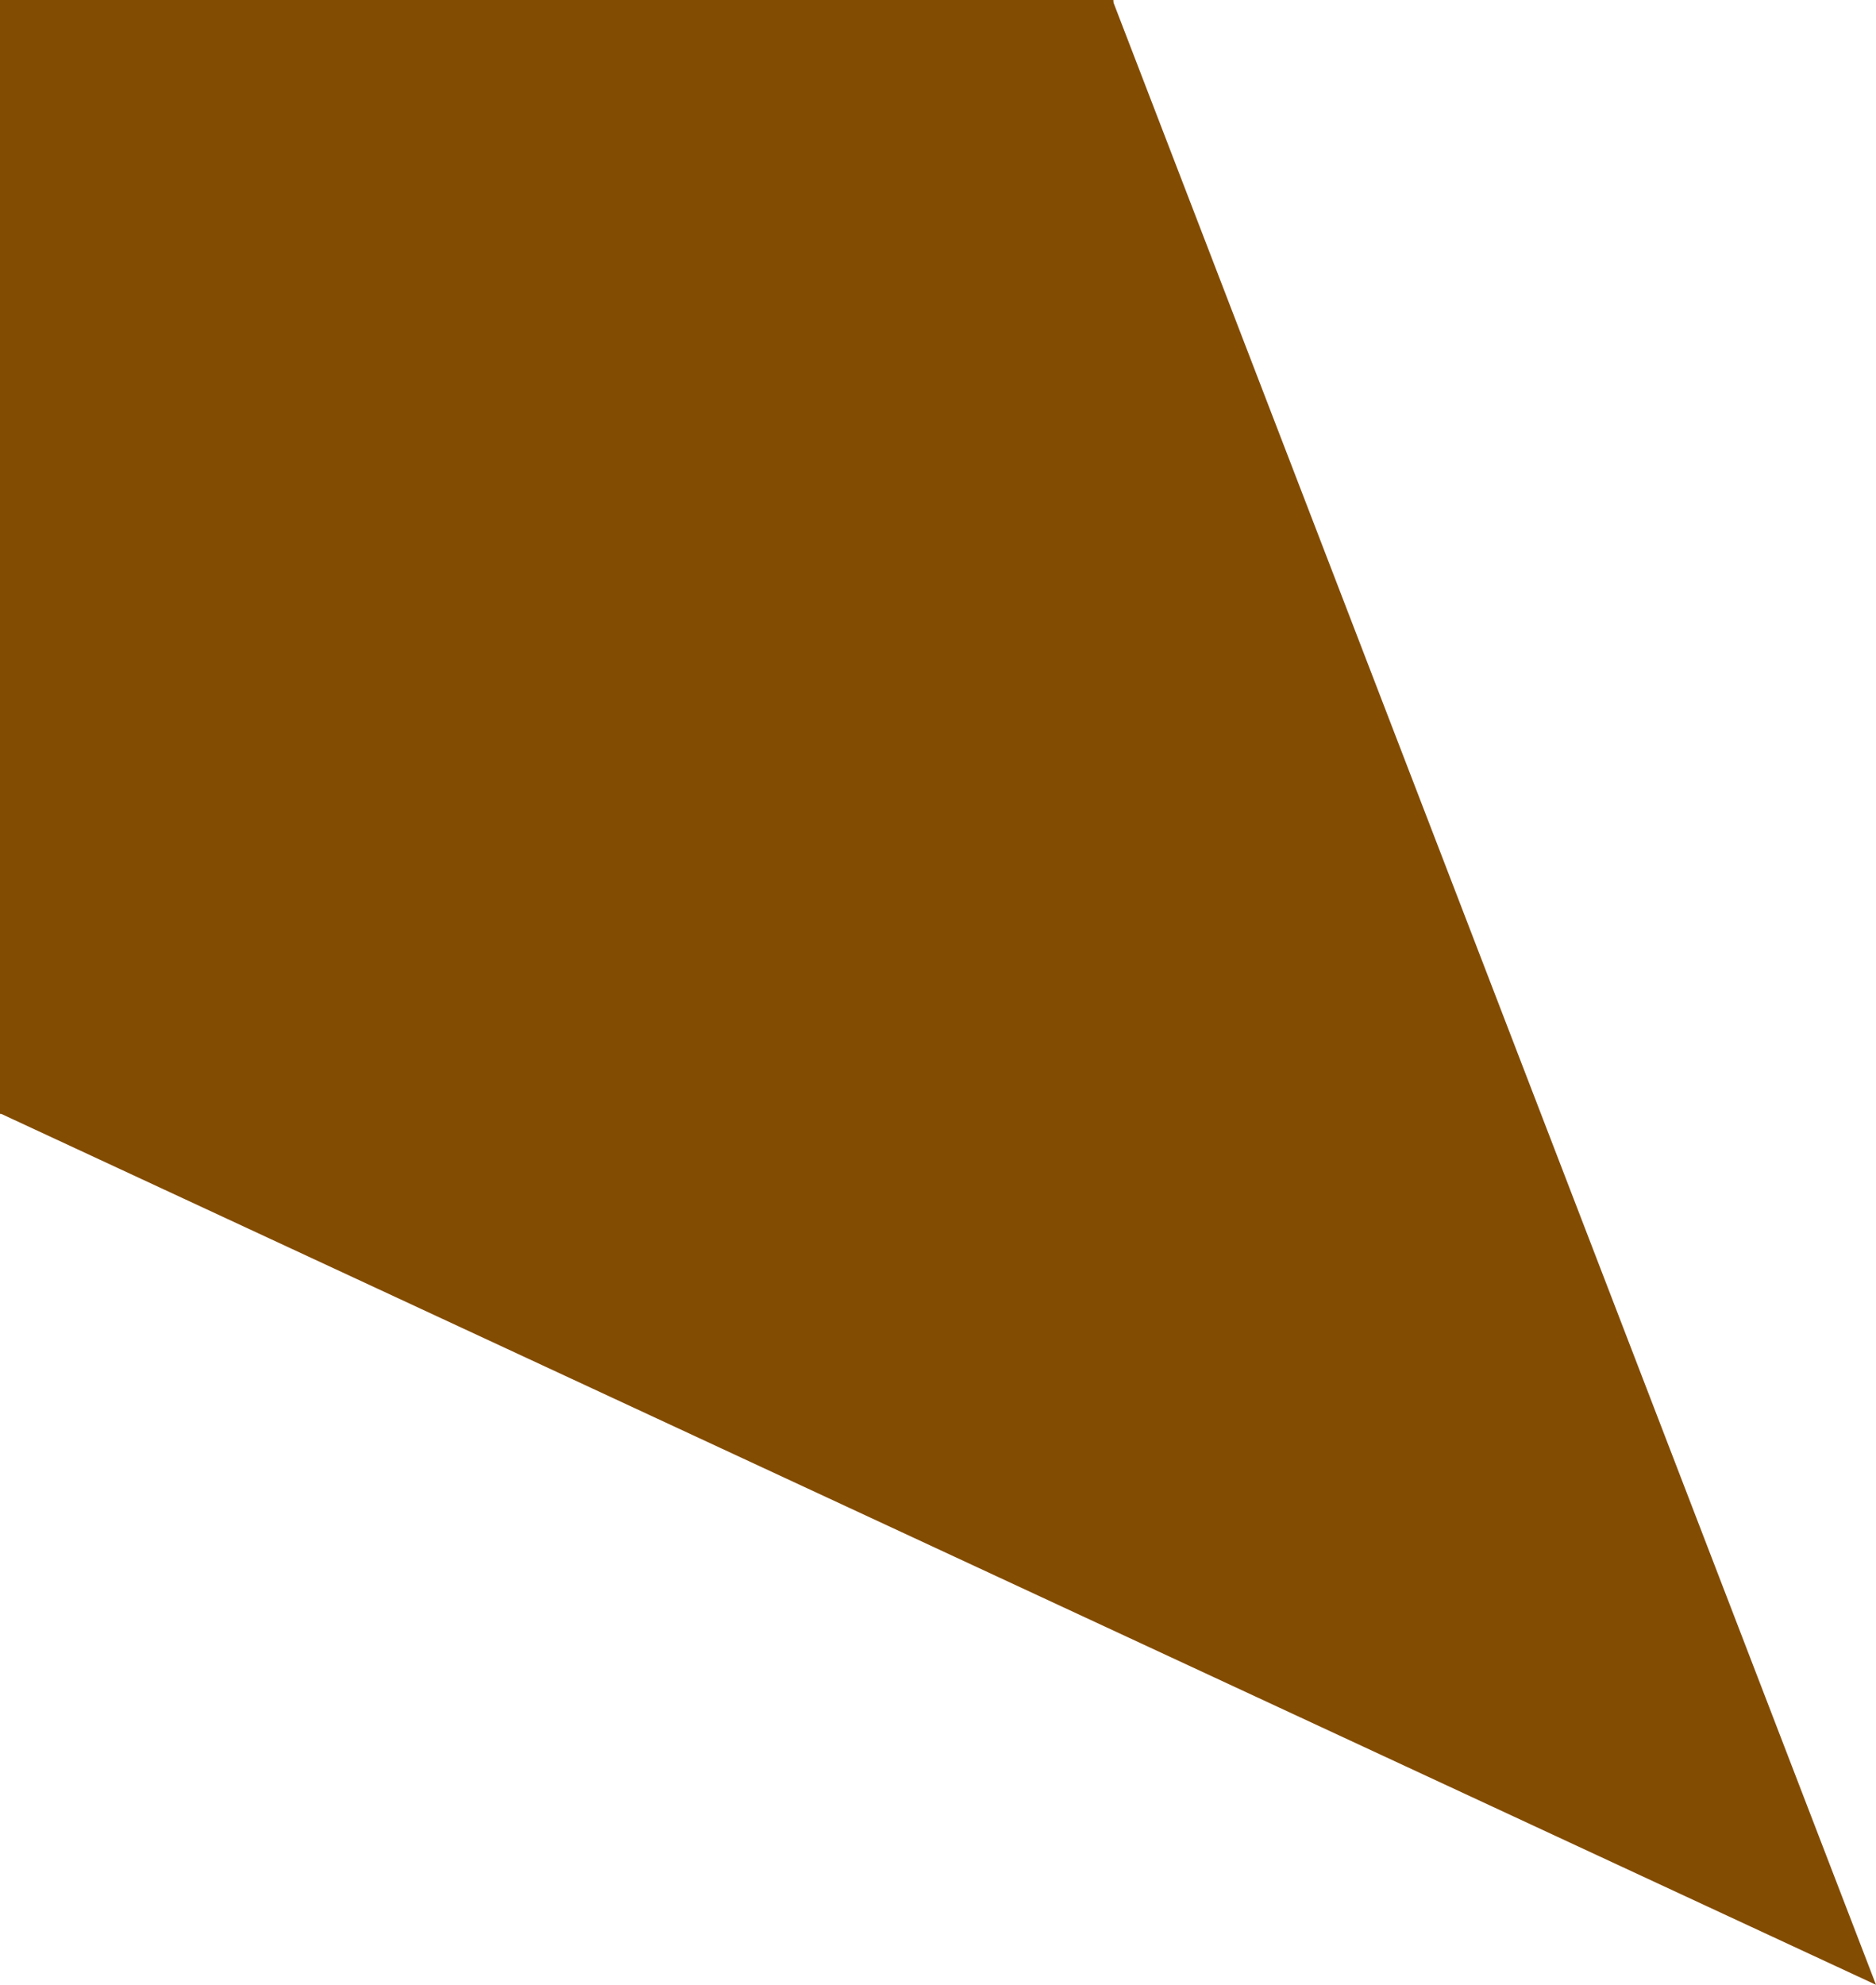
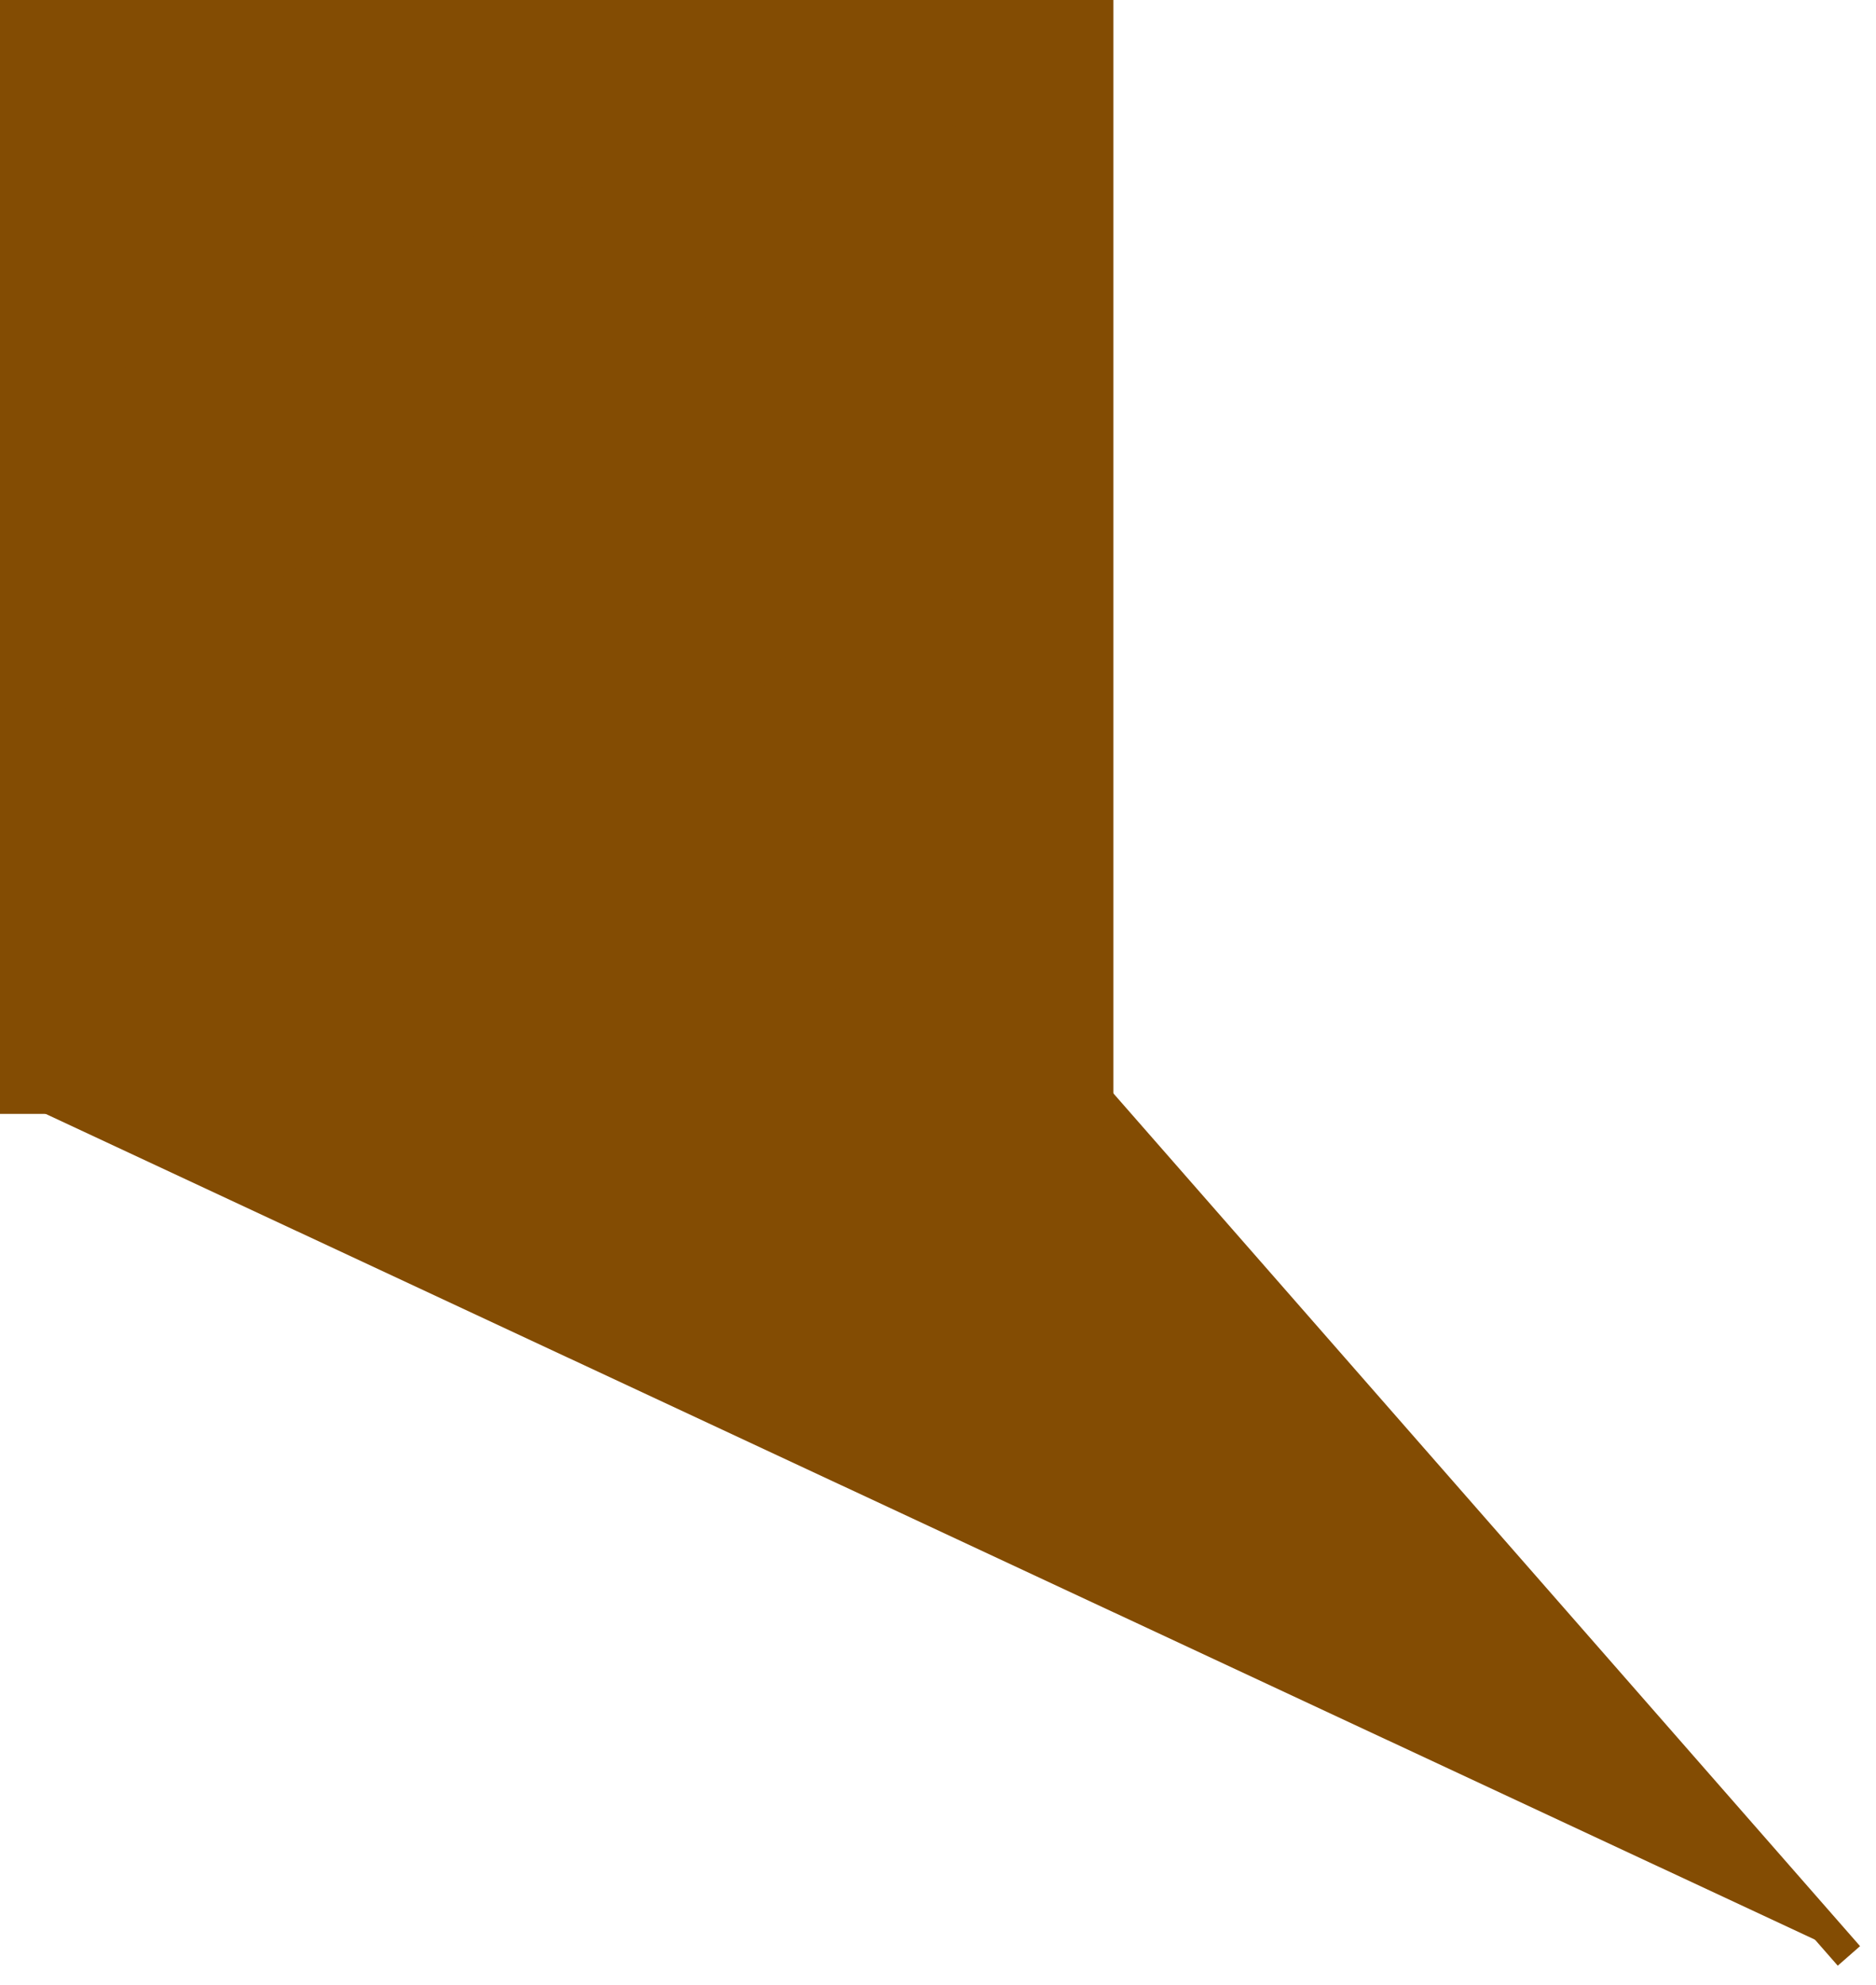
<svg xmlns="http://www.w3.org/2000/svg" fill="#000000" height="314.5" preserveAspectRatio="xMidYMid meet" version="1" viewBox="0.0 0.0 297.4 314.5" width="297.4" zoomAndPan="magnify">
  <g>
    <g id="change1_1">
-       <path d="M293.5 306.8L174.2 2.3 174.2 174.2z" fill="#834c03" />
-     </g>
+       </g>
    <g id="change2_1">
      <path d="M293.2 309.9L174.2 174.2 2.3 174.2z" fill="#834c03" />
    </g>
  </g>
  <g>
    <g>
      <g id="change3_1">
        <path d="M2.3 2.3H174.1V174.1H2.3z" fill="#834c03" />
      </g>
      <g id="change4_3">
        <path d="M176.5,176.5H0V0h176.5V176.5z M4.7,171.8h167.1V4.7H4.7V171.8z" fill="#834c03" />
      </g>
    </g>
    <g id="change4_2">
-       <path d="M297.4,314.5L0.2,176.5c0,0,0.2-1.6,0.5-2.7s1.3-1.9,2.5-1.9h168.6V3.3c0-1.2,0.9-2.2,2-2.5 c1.2-0.2,0.9-0.5,1.4,0.6l1.2-1.3L297.4,314.5z M12.8,176.5l276,128.8L176.5,14.9v161.6H12.8z" fill="#834c03" />
-     </g>
+       </g>
    <g id="change4_1">
      <path d="M231.3 151.8H236V332.3H231.3z" fill="#834c03" transform="rotate(-41.219 233.624 242.061)" />
    </g>
  </g>
  <g>
    <g>
      <g id="change5_33">
        <path d="M18.9,19.5c1.8,0.9,0.4,3.7,2.2,4.5c1.8,0.9,3.2-2,4.9-1.1c1.8,0.9,0.4,3.7,2.2,4.6 c1.8,0.9,3.2-2,4.9-1.1s0.4,3.7,2.2,4.6" fill="#834c03" />
      </g>
      <g id="change5_47">
        <path d="M34.4,33.1c-1.6-0.8-1.8-2.5-1.9-3.5c-0.1-0.9-0.1-1-0.3-1c-0.2-0.1-0.3-0.1-1,0.4 c-0.9,0.5-2.4,1.5-3.9,0.7c-1.6-0.8-1.8-2.5-1.9-3.5c-0.1-0.9-0.1-0.9-0.3-1c-0.2-0.1-0.3-0.1-1,0.4c-0.9,0.5-2.4,1.5-3.9,0.7 c-1.6-0.8-1.8-2.5-1.9-3.5c-0.1-0.9-0.1-0.9-0.3-1c-0.8-0.4-1-1.7-0.5-2.8c0.6-1.2,1.7-1.8,2.5-1.4c1.6,0.8,1.8,2.5,1.9,3.5 c0.1,0.9,0.1,0.9,0.3,1c0.2,0.1,0.3,0.1,1-0.4c0.9-0.5,2.4-1.5,3.9-0.7c1.6,0.8,1.8,2.5,1.9,3.5c0.1,0.9,0.1,0.9,0.3,1 c0.2,0.1,0.3,0.1,1-0.4c0.9-0.5,2.4-1.5,3.9-0.7c1.6,0.8,1.8,2.5,1.9,3.5c0.1,0.9,0.1,1,0.3,1c0.8,0.4,1,1.7,0.5,2.8 C36.4,32.9,35.3,33.5,34.4,33.1z" fill="#834c03" />
      </g>
    </g>
    <g>
      <g id="change5_39">
        <path d="M36.5,58.1c2.2-0.2,2.4,2.9,4.6,2.8c2.2-0.2,1.9-3.3,4.1-3.5c2.2-0.2,2.4,2.9,4.6,2.8 c2.2-0.2,1.9-3.3,4.1-3.5s2.4,2.9,4.6,2.8" fill="#834c03" />
      </g>
      <g id="change5_27">
        <path d="M58.7,61.9c-1.9,0.2-3-1.2-3.7-2.1c-0.6-0.7-0.7-0.7-0.9-0.7s-0.3,0.1-0.8,0.9c-0.5,0.9-1.4,2.5-3.3,2.6 c-1.9,0.2-3-1.2-3.7-2.1c-0.6-0.7-0.7-0.7-0.9-0.7s-0.3,0.1-0.8,0.9c-0.5,0.9-1.4,2.5-3.3,2.6c-1.9,0.2-3-1.2-3.7-2.1 c-0.6-0.7-0.7-0.7-0.9-0.7c-1,0.1-1.9-0.9-2-2.2c-0.1-1.3,0.6-2.4,1.6-2.5c1.9-0.2,3,1.2,3.7,2.1c0.6,0.7,0.7,0.7,0.9,0.7 s0.3-0.1,0.8-0.9c0.5-0.9,1.4-2.5,3.3-2.6c1.9-0.2,3,1.2,3.7,2.1c0.6,0.7,0.7,0.7,0.9,0.7c0.2,0,0.3-0.1,0.8-0.9 c0.5-0.9,1.4-2.5,3.3-2.6c1.9-0.2,3,1.2,3.7,2.1c0.6,0.7,0.7,0.7,0.9,0.7c1-0.1,1.9,0.9,2,2.2C60.4,60.7,59.7,61.8,58.7,61.9z" fill="#834c03" />
      </g>
    </g>
    <g>
      <g id="change5_24">
        <path d="M40.4,94.7c1.6-1.5,3.7,0.8,5.3-0.7c1.6-1.5-0.6-3.8,1-5.3c1.6-1.5,3.7,0.8,5.3-0.7 c1.6-1.5-0.6-3.8,1-5.3c1.6-1.5,3.7,0.8,5.3-0.8" fill="#834c03" />
      </g>
      <g id="change5_30">
-         <path d="M59.9,83.6c-1.4,1.3-3.1,1-4.2,0.7c-0.9-0.2-1-0.2-1.2,0s-0.2,0.2-0.1,1.2c0.2,1.1,0.4,2.8-0.9,4.1 c-1.4,1.3-3.1,1-4.2,0.7c-0.9-0.2-1-0.2-1.1,0c-0.2,0.2-0.2,0.2-0.1,1.1c0.2,1.1,0.4,2.8-0.9,4.1c-1.4,1.3-3.1,1-4.2,0.7 c-0.9-0.2-1-0.2-1.1,0c-0.7,0.7-2,0.5-2.9-0.4s-1-2.3-0.3-3c1.4-1.3,3.1-1,4.2-0.7c0.9,0.2,1,0.2,1.1,0c0.2-0.2,0.2-0.2,0.1-1.1 c-0.2-1.1-0.4-2.8,0.9-4.1c1.4-1.3,3.1-1,4.2-0.7c0.9,0.2,1,0.2,1.1,0c0.2-0.2,0.2-0.2,0.1-1.2c-0.2-1.1-0.4-2.8,0.9-4.1 c1.4-1.3,3.1-1,4.2-0.7c0.9,0.2,1,0.2,1.2,0c0.7-0.7,2-0.5,2.9,0.4C60.5,81.5,60.6,82.9,59.9,83.6z" fill="#834c03" />
-       </g>
+         </g>
    </g>
    <g>
      <g id="change5_38">
        <path d="M12.3,111.3c2.1-0.4,2.7,2.7,4.8,2.3c2.1-0.4,1.6-3.5,3.8-3.8c2.1-0.4,2.7,2.7,4.8,2.3 c2.2-0.4,1.6-3.5,3.8-3.8c2.2-0.4,2.7,2.7,4.8,2.3" fill="#834c03" />
      </g>
      <g id="change5_41">
        <path d="M34.7,112.9c-1.9,0.3-3.1-0.9-3.9-1.7c-0.7-0.7-0.7-0.7-1-0.6c-0.2,0-0.3,0.1-0.7,0.9 c-0.5,1-1.2,2.6-3.1,2.9c-1.9,0.3-3.1-0.9-3.9-1.7c-0.7-0.7-0.7-0.7-1-0.6s-0.3,0.1-0.7,0.9c-0.5,1-1.2,2.6-3.1,2.9 c-1.9,0.3-3.1-0.9-3.9-1.7c-0.7-0.7-0.7-0.7-1-0.6c-1,0.2-2-0.7-2.2-2c-0.2-1.3,0.4-2.5,1.4-2.6c1.9-0.3,3.1,0.9,3.9,1.7 c0.7,0.7,0.7,0.7,1,0.6s0.3-0.1,0.7-0.9c0.5-1,1.2-2.6,3.1-2.9c1.9-0.3,3.1,0.9,3.9,1.7c0.7,0.7,0.7,0.7,1,0.6 c0.2,0,0.3-0.1,0.7-0.9c0.5-1,1.2-2.6,3.1-2.9s3.1,0.9,3.9,1.7c0.7,0.7,0.7,0.7,1,0.6c1-0.2,2,0.7,2.2,2 C36.3,111.6,35.7,112.8,34.7,112.9z" fill="#834c03" />
      </g>
    </g>
    <g>
      <g id="change5_40">
        <path d="M14.8,77.1c2.2,0.2,1.9,3.3,4,3.5c2.2,0.2,2.5-2.9,4.6-2.7c2.2,0.2,1.9,3.3,4,3.5 c2.2,0.2,2.5-2.9,4.6-2.7s1.9,3.3,4,3.5" fill="#834c03" />
      </g>
      <g id="change5_16">
        <path d="M35.9,84.7c-1.9-0.2-2.8-1.7-3.3-2.7c-0.5-0.8-0.5-0.8-0.8-0.9c-0.2,0-0.3,0-0.9,0.7 c-0.7,0.8-1.8,2.2-3.7,2c-1.9-0.2-2.8-1.7-3.3-2.7c-0.5-0.8-0.5-0.8-0.8-0.9c-0.2,0-0.3,0-0.9,0.7c-0.7,0.8-1.8,2.2-3.7,2 s-2.8-1.7-3.3-2.7c-0.5-0.8-0.5-0.8-0.8-0.9c-1-0.1-1.7-1.2-1.6-2.5c0.1-1.3,1-2.3,2-2.2c1.9,0.2,2.8,1.7,3.3,2.7 c0.5,0.8,0.5,0.8,0.8,0.9c0.2,0,0.3,0,0.9-0.7c0.7-0.8,1.8-2.2,3.7-2c1.9,0.2,2.8,1.7,3.3,2.7c0.5,0.8,0.5,0.8,0.8,0.9 c0.2,0,0.3,0,0.9-0.7c0.7-0.8,1.8-2.2,3.7-2c1.9,0.2,2.8,1.7,3.3,2.7c0.5,0.8,0.5,0.8,0.8,0.9c1,0.1,1.7,1.2,1.6,2.5 C37.8,83.8,36.9,84.8,35.9,84.7z" fill="#834c03" />
      </g>
    </g>
    <g>
      <g id="change5_3">
-         <path d="M12.5,61.2c1.4-1.5,3.7,0.7,5.1-0.8c1.4-1.5-0.9-3.7,0.6-5.1c1.4-1.5,3.7,0.7,5.1-0.8 c1.4-1.5-0.8-3.7,0.6-5.1c1.4-1.5,3.7,0.7,5.1-0.8" fill="#834c03" />
-       </g>
+         </g>
      <g id="change5_46">
        <path d="M30.7,50.1c-1.2,1.3-3,1-4,0.8c-0.9-0.2-1-0.1-1.1,0c-0.2,0.2-0.2,0.2,0,1.1c0.2,1,0.6,2.7-0.6,4 c-1.2,1.3-3,1-4,0.8c-0.9-0.2-1-0.1-1.1,0c-0.2,0.2-0.2,0.2,0,1.1c0.2,1,0.6,2.7-0.6,4c-1.2,1.3-3,1-4,0.8c-0.9-0.2-1-0.1-1.1,0 c-0.7,0.7-1.9,0.5-2.9-0.4s-1.2-2.2-0.5-2.9c1.2-1.3,3-1,4-0.8c0.9,0.2,1,0.1,1.1,0c0.2-0.2,0.2-0.2,0-1.1c-0.2-1-0.6-2.7,0.6-4 c1.2-1.3,3-1,4-0.8c0.9,0.2,1,0.1,1.1,0c0.2-0.2,0.2-0.2,0-1.1c-0.2-1-0.6-2.7,0.6-4c1.2-1.3,3-1,4-0.8c0.9,0.2,1,0.1,1.1,0 c0.7-0.7,1.9-0.5,2.9,0.4C31.1,48.1,31.3,49.4,30.7,50.1z" fill="#834c03" />
      </g>
    </g>
    <g>
      <g id="change5_22">
        <path d="M100.3,93c0.2,2-3,2.2-2.8,4.2c0.2,2,3.3,1.7,3.5,3.7c0.2,2-3,2.2-2.8,4.2c0.2,2,3.3,1.7,3.5,3.7 c0.2,2-3,2.2-2.8,4.2" fill="#834c03" />
      </g>
      <g id="change5_10">
        <path d="M96.5,113.2c-0.1-1.7,1.2-2.8,2.1-3.4c0.7-0.5,0.7-0.6,0.7-0.8c0-0.2,0-0.3-0.9-0.7 c-0.9-0.5-2.5-1.3-2.6-3c-0.1-1.7,1.2-2.8,2.1-3.4c0.7-0.5,0.7-0.6,0.7-0.8c0-0.2,0-0.3-0.9-0.7c-0.9-0.5-2.5-1.3-2.6-3 c-0.1-1.7,1.2-2.8,2.1-3.4c0.7-0.5,0.7-0.6,0.7-0.8c-0.1-0.9,0.9-1.7,2.2-1.8c1.3-0.1,2.4,0.5,2.5,1.5c0.1,1.7-1.2,2.8-2.1,3.4 c-0.7,0.5-0.7,0.6-0.7,0.8s0,0.3,0.9,0.7c0.9,0.5,2.5,1.3,2.6,3s-1.2,2.8-2.1,3.4c-0.7,0.5-0.7,0.6-0.7,0.8c0,0.2,0,0.3,0.9,0.7 c0.9,0.5,2.5,1.3,2.6,3s-1.2,2.8-2.1,3.4c-0.7,0.5-0.7,0.6-0.7,0.8c0.1,0.9-0.9,1.7-2.2,1.8C97.6,114.8,96.5,114.1,96.5,113.2z" fill="#834c03" />
      </g>
    </g>
    <g>
      <g id="change5_37">
        <path d="M76,127.8c1.3,1.8-1.3,3.6,0,5.4c1.3,1.8,3.8,0,5.1,1.8c1.3,1.8-1.3,3.6,0,5.4c1.3,1.8,3.8,0,5.1,1.8 c1.3,1.8-1.3,3.6,0,5.4" fill="#834c03" />
      </g>
      <g id="change5_31">
        <path d="M84.1,148.7c-1.1-1.6-0.5-3.2-0.1-4.2c0.3-0.9,0.3-0.9,0.2-1.1c-0.1-0.2-0.2-0.2-1.1-0.2 c-1.1,0-2.9,0-3.9-1.5c-1.1-1.5-0.5-3.2-0.1-4.2c0.3-0.9,0.3-0.9,0.2-1.1s-0.2-0.2-1.1-0.2c-1.1,0-2.9,0-3.9-1.5 c-1.1-1.5-0.5-3.2-0.1-4.2c0.3-0.9,0.3-0.9,0.2-1.1c-0.6-0.8-0.2-2.1,0.9-2.8c1.1-0.7,2.4-0.7,3,0.1c1.1,1.5,0.5,3.2,0.1,4.2 c-0.3,0.9-0.3,0.9-0.2,1.1C78,132,78,132,79,132c1.1,0,2.9,0,3.9,1.5c1.1,1.5,0.5,3.2,0.1,4.2c-0.3,0.9-0.3,0.9-0.2,1.1 c0.1,0.2,0.2,0.2,1.1,0.2c1.1,0,2.9,0,3.9,1.5s0.5,3.2,0.1,4.2c-0.3,0.9-0.3,0.9-0.2,1.1c0.6,0.8,0.2,2.1-0.9,2.8 C86,149.6,84.6,149.6,84.1,148.7z" fill="#834c03" />
      </g>
    </g>
    <g>
      <g id="change5_20">
        <path d="M46.5,149.7c2.1,0.6,1.3,3.6,3.3,4.2c2.1,0.6,2.9-2.4,5-1.8c2.1,0.6,1.3,3.6,3.3,4.2 c2.1,0.6,2.9-2.4,5.1-1.8c2.1,0.6,1.3,3.6,3.4,4.2" fill="#834c03" />
      </g>
      <g id="change5_25">
        <path d="M66,160.8c-1.8-0.5-2.4-2.2-2.8-3.2c-0.3-0.9-0.4-0.9-0.6-1s-0.3-0.1-1,0.5c-0.8,0.7-2.2,1.8-4,1.3 c-1.8-0.5-2.4-2.2-2.8-3.2c-0.3-0.9-0.4-0.9-0.6-1c-0.2-0.1-0.3-0.1-1,0.5c-0.8,0.7-2.2,1.8-4,1.3c-1.8-0.5-2.4-2.2-2.8-3.2 c-0.3-0.9-0.4-0.9-0.6-1c-1-0.3-1.5-1.5-1.1-2.8c0.4-1.2,1.4-2,2.4-1.8c1.8,0.5,2.4,2.2,2.8,3.2c0.3,0.9,0.4,0.9,0.6,1 c0.2,0.1,0.3,0.1,1-0.5c0.8-0.7,2.2-1.8,4-1.3c1.8,0.5,2.4,2.2,2.8,3.2c0.3,0.9,0.4,0.9,0.6,1c0.2,0.1,0.3,0.1,1-0.5 c0.8-0.7,2.2-1.8,4-1.3c1.8,0.5,2.4,2.2,2.8,3.2c0.3,0.9,0.4,0.9,0.6,1c1,0.3,1.5,1.5,1.1,2.8S67,161.1,66,160.8z" fill="#834c03" />
      </g>
    </g>
    <g>
      <g id="change5_11">
        <path d="M14.9,144.1c1.4,1.7-1,3.7,0.4,5.3c1.4,1.7,3.8-0.4,5.2,1.3c1.4,1.7-1,3.7,0.4,5.3 c1.4,1.7,3.8-0.4,5.2,1.3s-1,3.7,0.4,5.4" fill="#834c03" />
      </g>
      <g id="change5_50">
        <path d="M24.8,164.3c-1.2-1.4-0.8-3.2-0.5-4.2c0.2-0.9,0.2-1,0.1-1.2s-0.2-0.2-1.1-0.1c-1.1,0.1-2.8,0.3-4.1-1.2 c-1.2-1.4-0.8-3.2-0.5-4.2c0.2-0.9,0.2-1,0.1-1.1c-0.2-0.2-0.2-0.2-1.1-0.1c-1.1,0.1-2.8,0.3-4.1-1.2c-1.2-1.4-0.8-3.2-0.5-4.2 c0.2-0.9,0.2-1,0.1-1.1c-0.6-0.8-0.4-2.1,0.6-2.9c1-0.8,2.3-0.9,3-0.1c1.2,1.4,0.8,3.2,0.5,4.2c-0.2,0.9-0.2,1-0.1,1.1 c0.2,0.2,0.2,0.2,1.1,0.1c1.1-0.1,2.8-0.3,4.1,1.2c1.2,1.4,0.8,3.2,0.5,4.2c-0.2,0.9-0.2,1-0.1,1.1c0.2,0.2,0.2,0.2,1.1,0.1 c1.1-0.1,2.8-0.3,4.1,1.2s0.8,3.2,0.5,4.2c-0.2,0.9-0.2,1-0.1,1.2c0.6,0.8,0.4,2.1-0.6,2.9C26.8,165,25.5,165,24.8,164.3z" fill="#834c03" />
      </g>
    </g>
    <g>
      <g id="change5_44">
        <path d="M44.3,118.3c0.9,2-1.9,3.3-1,5.3c0.9,2,3.8,0.6,4.7,2.6c0.9,2-1.9,3.3-1,5.3c0.9,2,3.8,0.6,4.7,2.6 s-1.9,3.3-1,5.3" fill="#834c03" />
      </g>
      <g id="change5_7">
        <path d="M48.6,140.4c-0.8-1.7,0.1-3.3,0.6-4.2c0.5-0.8,0.5-0.9,0.4-1.1c-0.1-0.2-0.2-0.3-1.1-0.4 c-1.1-0.2-2.8-0.5-3.6-2.2c-0.8-1.7,0.1-3.3,0.6-4.2c0.5-0.8,0.5-0.9,0.4-1.1c-0.1-0.2-0.2-0.3-1.1-0.4c-1.1-0.2-2.8-0.5-3.6-2.2 c-0.8-1.7,0.1-3.3,0.6-4.2c0.5-0.8,0.5-0.9,0.4-1.1c-0.4-0.9,0.2-2.1,1.4-2.6c1.2-0.6,2.5-0.3,2.9,0.6c0.8,1.7-0.1,3.3-0.6,4.2 c-0.5,0.8-0.5,0.9-0.4,1.1c0.1,0.2,0.2,0.3,1.1,0.4c1.1,0.2,2.8,0.5,3.6,2.2c0.8,1.7-0.1,3.3-0.6,4.2c-0.5,0.8-0.5,0.9-0.4,1.1 c0.1,0.2,0.2,0.3,1.1,0.4c1.1,0.2,2.8,0.5,3.6,2.2c0.8,1.7-0.1,3.3-0.6,4.2c-0.5,0.8-0.5,0.9-0.4,1.1c0.4,0.9-0.2,2.1-1.4,2.6 C50.3,141.6,49,141.3,48.6,140.4z" fill="#834c03" />
      </g>
    </g>
    <g>
      <g id="change5_15">
        <path d="M61.1,108.7c2,0.5,1.3,3.5,3.3,4c2,0.5,2.7-2.6,4.7-2.1c2,0.5,1.3,3.5,3.3,4c2,0.5,2.7-2.6,4.7-2.1 c2,0.5,1.3,3.5,3.3,4" fill="#834c03" />
      </g>
      <g id="change5_43">
        <path d="M79.9,118.6c-1.7-0.4-2.4-2-2.7-3c-0.3-0.9-0.4-0.9-0.6-0.9c-0.2-0.1-0.3,0-0.9,0.6 c-0.8,0.7-2,1.9-3.8,1.5c-1.7-0.4-2.4-2-2.7-3c-0.3-0.9-0.4-0.9-0.6-0.9s-0.3,0-0.9,0.6c-0.8,0.7-2,1.9-3.8,1.5 c-1.7-0.4-2.4-2-2.7-3c-0.3-0.9-0.4-0.9-0.6-0.9c-0.9-0.2-1.4-1.4-1.1-2.7c0.3-1.3,1.3-2.1,2.2-1.9c1.7,0.4,2.4,2,2.7,3 c0.3,0.9,0.4,0.9,0.6,0.9s0.3,0,0.9-0.6c0.8-0.7,2-1.9,3.8-1.5c1.7,0.4,2.4,2,2.7,3c0.3,0.9,0.4,0.9,0.6,0.9 c0.2,0.1,0.3,0,0.9-0.6c0.8-0.7,2-1.9,3.8-1.5c1.7,0.4,2.4,2,2.7,3c0.3,0.9,0.4,0.9,0.6,0.9c0.9,0.2,1.4,1.4,1.1,2.7 S80.8,118.8,79.9,118.6z" fill="#834c03" />
      </g>
    </g>
    <g>
      <g id="change5_29">
        <path d="M51.1,21.2c1.8-0.8,3.1,2.1,4.9,1.3c1.8-0.8,0.5-3.7,2.4-4.5c1.8-0.8,3.1,2.1,4.9,1.3 c1.8-0.8,0.5-3.7,2.4-4.5c1.8-0.8,3.1,2.1,4.9,1.2" fill="#834c03" />
      </g>
      <g id="change5_17">
        <path d="M71.5,18.2c-1.6,0.7-3-0.3-3.9-0.8c-0.8-0.5-0.8-0.5-1-0.4c-0.2,0.1-0.2,0.1-0.4,1c-0.2,1-0.4,2.7-2,3.4 c-1.6,0.7-3-0.3-3.9-0.8c-0.8-0.5-0.8-0.5-1-0.4s-0.2,0.1-0.4,1c-0.2,1-0.4,2.7-2,3.4c-1.6,0.7-3-0.3-3.9-0.8 c-0.8-0.5-0.8-0.5-1-0.4c-0.8,0.4-1.9-0.3-2.5-1.5c-0.5-1.2-0.3-2.4,0.6-2.8c1.6-0.7,3,0.3,3.9,0.8c0.8,0.5,0.8,0.5,1,0.4 s0.2-0.1,0.4-1c0.2-1,0.4-2.7,2-3.4c1.6-0.7,3,0.3,3.9,0.8c0.8,0.5,0.8,0.5,1,0.4c0.2-0.1,0.2-0.1,0.4-1c0.2-1,0.4-2.7,2-3.4 c1.6-0.7,3,0.3,3.9,0.8c0.8,0.5,0.8,0.5,1,0.4c0.8-0.4,1.9,0.3,2.5,1.5C72.6,16.5,72.3,17.8,71.5,18.2z" fill="#834c03" />
      </g>
    </g>
    <g>
      <g id="change5_5">
        <path d="M91.9,32.7c1.3-1.8,3.8,0.1,5.1-1.7c1.3-1.8-1.3-3.6,0-5.4c1.3-1.8,3.8,0.1,5.1-1.7 c1.3-1.8-1.3-3.6,0-5.4c1.3-1.8,3.8,0,5.1-1.7" fill="#834c03" />
      </g>
      <g id="change5_12">
        <path d="M109.1,18.2c-1.1,1.5-2.9,1.5-4,1.5c-0.9,0-1,0-1.1,0.2s-0.2,0.3,0.2,1.1c0.4,1,1,2.7-0.2,4.2 c-1.1,1.5-2.9,1.5-4,1.5c-0.9,0-1,0-1.1,0.2c-0.1,0.2-0.2,0.3,0.2,1.1c0.4,1,1,2.7-0.1,4.2c-1.1,1.5-2.9,1.5-4,1.5 c-0.9,0-1,0-1.1,0.2c-0.6,0.8-1.9,0.9-3,0.1s-1.4-2-0.9-2.8c1.1-1.5,2.9-1.5,4-1.5c0.9,0,1,0,1.1-0.2c0.1-0.2,0.2-0.3-0.2-1.1 c-0.4-1-1-2.7,0.1-4.2c1.1-1.5,2.9-1.5,4-1.5c0.9,0,1,0,1.1-0.2c0.1-0.2,0.2-0.3-0.2-1.1c-0.4-1-1-2.7,0.2-4.2 c1.1-1.5,2.9-1.5,4-1.5c0.9,0,1,0,1.1-0.2c0.6-0.8,1.9-0.9,3-0.1C109.3,16.1,109.7,17.4,109.1,18.2z" fill="#834c03" />
      </g>
    </g>
    <g>
      <g id="change5_54">
        <path d="M126.6,51.3c-0.1-2.2,3-2.4,2.9-4.5c-0.1-2.2-3.3-2-3.4-4.2c-0.1-2.2,3-2.4,2.9-4.5 c-0.1-2.2-3.3-2-3.4-4.2c-0.1-2.2,3-2.4,2.9-4.5" fill="#834c03" />
      </g>
      <g id="change5_18">
-         <path d="M130.8,29.2c0.1,1.9-1.3,3-2.1,3.7c-0.7,0.6-0.8,0.6-0.7,0.9c0,0.2,0,0.3,0.8,0.8 c0.9,0.6,2.4,1.5,2.6,3.4c0.1,1.9-1.3,3-2.1,3.7c-0.7,0.6-0.8,0.6-0.7,0.9c0,0.2,0,0.3,0.8,0.8c0.9,0.6,2.4,1.5,2.6,3.4 c0.1,1.9-1.3,3-2.1,3.7c-0.7,0.6-0.8,0.6-0.7,0.9c0.1,1-0.9,1.9-2.2,2c-1.3,0.1-2.4-0.7-2.5-1.7c-0.1-1.9,1.3-3,2.1-3.7 c0.7-0.6,0.8-0.6,0.7-0.9c0-0.2,0-0.3-0.8-0.8c-0.9-0.6-2.4-1.5-2.6-3.4c-0.1-1.9,1.3-3,2.1-3.7c0.7-0.6,0.8-0.6,0.7-0.9 c0-0.2,0-0.3-0.8-0.8c-0.9-0.6-2.4-1.5-2.6-3.4c-0.1-1.9,1.3-3,2.1-3.7c0.7-0.6,0.8-0.6,0.7-0.9c-0.1-1,0.9-1.9,2.2-2 C129.6,27.4,130.7,28.2,130.8,29.2z" fill="#834c03" />
-       </g>
+         </g>
    </g>
    <g>
      <g id="change5_52">
        <path d="M116.8,82.6c1.1-1.9,3.8-0.3,4.9-2.2c1.1-1.9-1.6-3.5-0.5-5.3c1.1-1.9,3.8-0.3,4.9-2.2 c1.1-1.9-1.6-3.5-0.5-5.4c1.1-1.9,3.8-0.3,4.9-2.2" fill="#834c03" />
      </g>
      <g id="change5_53">
        <path d="M132.5,66.6c-1,1.6-2.7,1.8-3.8,1.9c-0.9,0.1-1,0.1-1.1,0.3c-0.1,0.2-0.1,0.3,0.3,1.1 c0.4,1,1.2,2.6,0.2,4.2c-1,1.6-2.7,1.8-3.8,1.9c-0.9,0.1-1,0.1-1.1,0.3c-0.1,0.2-0.1,0.3,0.3,1.1c0.4,1,1.2,2.6,0.2,4.2 s-2.7,1.8-3.8,1.9c-0.9,0.1-1,0.1-1.1,0.3c-0.5,0.9-1.8,1-2.9,0.4c-1.1-0.7-1.6-1.9-1.1-2.8c1-1.6,2.7-1.8,3.8-1.9 c0.9-0.1,1-0.1,1.1-0.3c0.1-0.2,0.1-0.3-0.3-1.1c-0.4-1-1.2-2.6-0.2-4.2s2.7-1.8,3.8-1.9c0.9-0.1,1-0.1,1.1-0.3 c0.1-0.2,0.1-0.3-0.3-1.1c-0.4-1-1.2-2.6-0.2-4.2s2.7-1.8,3.8-1.9c0.9-0.1,1-0.1,1.1-0.3c0.5-0.9,1.8-1,2.9-0.4 C132.5,64.5,133,65.7,132.5,66.6z" fill="#834c03" />
      </g>
    </g>
    <g>
      <g id="change5_28">
        <path d="M92.4,61.6c1.6-1.5,3.7,0.7,5.3-0.8c1.6-1.5-0.6-3.8,0.9-5.3c1.6-1.5,3.7,0.7,5.3-0.8 c1.6-1.5-0.6-3.8,0.9-5.3c1.6-1.5,3.8,0.7,5.3-0.8" fill="#834c03" />
      </g>
      <g id="change5_32">
        <path d="M111.8,50.3c-1.4,1.3-3.1,1-4.2,0.8c-0.9-0.2-1-0.1-1.2,0c-0.2,0.2-0.2,0.2,0,1.2 c0.2,1.1,0.5,2.8-0.9,4.1c-1.4,1.3-3.1,1-4.2,0.8c-0.9-0.2-1-0.1-1.1,0c-0.2,0.2-0.2,0.2,0,1.1c0.2,1.1,0.5,2.8-0.9,4.1 c-1.4,1.3-3.1,1-4.2,0.8c-0.9-0.2-1-0.1-1.1,0c-0.7,0.7-2,0.5-2.9-0.4c-0.9-0.9-1.1-2.2-0.3-2.9c1.4-1.3,3.1-1,4.2-0.8 c0.9,0.2,1,0.1,1.1,0c0.2-0.2,0.2-0.2,0-1.1c-0.2-1.1-0.5-2.8,0.9-4.1c1.4-1.3,3.1-1,4.2-0.8c0.9,0.2,1,0.1,1.1,0 c0.2-0.2,0.2-0.2,0-1.2c-0.2-1.1-0.5-2.8,0.9-4.1s3.1-1,4.2-0.8c0.9,0.2,1,0.1,1.2,0c0.7-0.7,2-0.5,2.9,0.4 C112.4,48.3,112.6,49.6,111.8,50.3z" fill="#834c03" />
      </g>
    </g>
    <g>
      <g id="change5_34">
-         <path d="M74.1,53.6c-0.2-2,2.9-2.4,2.7-4.4c-0.2-2-3.3-1.7-3.6-3.8c-0.2-2,2.9-2.4,2.7-4.4 c-0.2-2-3.3-1.7-3.6-3.8c-0.2-2,2.9-2.4,2.7-4.4" fill="#834c03" />
+         <path d="M74.1,53.6c-0.2-2,2.9-2.4,2.7-4.4c-0.2-2-3.3-1.7-3.6-3.8c-0.2-2,2.9-2.4,2.7-4.4 c-0.2-2-3.3-1.7-3.6-3.8" fill="#834c03" />
      </g>
      <g id="change5_49">
        <path d="M77.4,32.5c0.2,1.8-1.2,2.9-2,3.6c-0.7,0.6-0.7,0.7-0.7,0.9c0,0.2,0.1,0.3,0.9,0.7 c0.9,0.5,2.5,1.3,2.7,3.1c0.2,1.8-1.2,2.9-2,3.6c-0.7,0.6-0.7,0.6-0.7,0.9c0,0.2,0.1,0.3,0.9,0.7c0.9,0.5,2.5,1.3,2.7,3.1 c0.2,1.8-1.2,2.9-2,3.6c-0.7,0.6-0.7,0.6-0.7,0.9c0.1,0.9-0.9,1.8-2.2,2c-1.3,0.1-2.4-0.5-2.5-1.4c-0.2-1.8,1.2-2.9,2-3.6 c0.7-0.6,0.7-0.6,0.7-0.9c0-0.2-0.1-0.3-0.9-0.7c-0.9-0.5-2.5-1.3-2.7-3.1c-0.2-1.8,1.2-2.9,2-3.6c0.7-0.6,0.7-0.6,0.7-0.9 c0-0.2-0.1-0.3-0.9-0.7c-0.9-0.5-2.5-1.3-2.7-3.1s1.2-2.9,2-3.6c0.7-0.6,0.7-0.7,0.7-0.9c-0.1-0.9,0.9-1.8,2.2-2 C76.1,30.9,77.3,31.6,77.4,32.5z" fill="#834c03" />
      </g>
    </g>
    <g>
      <g id="change5_1">
        <path d="M142.2,75.2c1.2,1.6-1.3,3.5-0.1,5.1c1.2,1.6,3.7-0.3,4.9,1.3c1.2,1.6-1.3,3.5-0.1,5.1 c1.2,1.6,3.7-0.3,4.9,1.3s-1.3,3.5-0.1,5.1" fill="#834c03" />
      </g>
      <g id="change5_2">
        <path d="M149.7,94.4c-1-1.4-0.4-3,0-4c0.3-0.8,0.3-0.9,0.2-1.1s-0.2-0.2-1.1-0.1c-1,0.1-2.8,0.2-3.8-1.2 c-1-1.4-0.4-3,0-4c0.3-0.8,0.3-0.9,0.2-1.1c-0.1-0.2-0.2-0.2-1.1-0.1c-1,0.1-2.8,0.2-3.8-1.2c-1-1.4-0.4-3,0-4 c0.3-0.8,0.3-0.9,0.2-1.1c-0.5-0.7-0.1-2,0.9-2.7c1-0.8,2.3-0.8,2.9-0.1c1,1.4,0.4,3,0,4c-0.3,0.8-0.3,0.9-0.2,1.1 c0.1,0.2,0.2,0.2,1.1,0.1c1-0.1,2.8-0.2,3.8,1.2s0.4,3,0,4c-0.3,0.8-0.3,0.9-0.2,1.1c0.1,0.2,0.2,0.2,1.1,0.1 c1-0.1,2.8-0.2,3.8,1.2s0.4,3,0,4c-0.3,0.8-0.3,0.9-0.2,1.1c0.5,0.7,0.1,2-0.9,2.7C151.5,95.1,150.3,95.1,149.7,94.4z" fill="#834c03" />
      </g>
    </g>
    <g>
      <g id="change5_19">
        <path d="M140,117.5c2,0.8,0.8,3.7,2.8,4.6c2,0.8,3.2-2,5.2-1.2c2,0.8,0.8,3.7,2.8,4.6c2,0.8,3.2-2,5.2-1.2 c2,0.8,0.8,3.7,2.8,4.6" fill="#834c03" />
      </g>
      <g id="change5_14">
        <path d="M158,131c-1.7-0.7-2.1-2.5-2.3-3.5c-0.2-0.9-0.2-1-0.5-1.1c-0.2-0.1-0.3-0.1-1.1,0.4 c-0.9,0.6-2.4,1.5-4.2,0.8c-1.7-0.7-2.1-2.5-2.3-3.5c-0.2-0.9-0.2-1-0.5-1.1c-0.2-0.1-0.3-0.1-1.1,0.4c-0.9,0.6-2.4,1.5-4.2,0.8 c-1.7-0.7-2.1-2.5-2.3-3.5c-0.2-0.9-0.2-1-0.5-1.1c-0.9-0.4-1.3-1.7-0.8-2.9c0.5-1.2,1.7-1.9,2.6-1.5c1.7,0.7,2.1,2.5,2.3,3.5 c0.2,0.9,0.2,1,0.5,1.1c0.2,0.1,0.3,0.1,1.1-0.4c0.9-0.6,2.4-1.5,4.2-0.8c1.7,0.7,2.1,2.5,2.3,3.5c0.2,0.9,0.2,1,0.5,1.1 c0.2,0.1,0.3,0.1,1.1-0.4c0.9-0.6,2.4-1.5,4.2-0.8c1.7,0.7,2.1,2.5,2.3,3.5c0.2,0.9,0.2,1,0.5,1.1c0.9,0.4,1.3,1.7,0.8,2.9 C160.1,130.8,158.9,131.4,158,131z" fill="#834c03" />
      </g>
    </g>
    <g>
      <g id="change5_21">
        <path d="M133,159.1c2.1-0.6,3,2.4,5.1,1.8c2.1-0.6,1.2-3.6,3.3-4.2c2.1-0.6,3,2.4,5.1,1.8 c2.1-0.6,1.2-3.6,3.3-4.2c2.1-0.6,3,2.4,5.1,1.8" fill="#834c03" />
      </g>
      <g id="change5_51">
        <path d="M155.4,158.3c-1.8,0.5-3.2-0.6-4-1.3c-0.7-0.6-0.8-0.6-1-0.5s-0.3,0.1-0.6,1c-0.3,1-0.9,2.7-2.7,3.2 c-1.8,0.5-3.2-0.6-4-1.3c-0.7-0.6-0.8-0.6-1-0.5c-0.2,0.1-0.3,0.1-0.6,1c-0.3,1-0.9,2.7-2.7,3.2c-1.8,0.5-3.2-0.6-4-1.3 c-0.7-0.6-0.8-0.6-1-0.5c-1,0.3-2-0.5-2.4-1.7c-0.4-1.2,0.1-2.5,1.1-2.8c1.8-0.5,3.2,0.6,4,1.3c0.7,0.6,0.8,0.6,1,0.5 c0.2-0.1,0.3-0.1,0.6-1c0.3-1,0.9-2.7,2.7-3.2c1.8-0.5,3.2,0.6,4,1.3c0.7,0.6,0.8,0.6,1,0.5c0.2-0.1,0.3-0.1,0.6-1 c0.3-1,0.9-2.7,2.7-3.2c1.8-0.5,3.2,0.6,4,1.3c0.7,0.6,0.8,0.6,1,0.5c1-0.3,2,0.5,2.4,1.7C156.9,156.8,156.4,158,155.4,158.3z" fill="#834c03" />
      </g>
    </g>
    <g>
      <g id="change5_9">
        <path d="M96.9,152.8c2.1,0.7,1.1,3.6,3.2,4.3c2.1,0.7,3-2.3,5.1-1.7c2.1,0.7,1.1,3.6,3.2,4.3 c2.1,0.7,3-2.3,5.1-1.7c2.1,0.7,1.1,3.6,3.2,4.3" fill="#834c03" />
      </g>
      <g id="change5_48">
        <path d="M116,164.6c-1.8-0.6-2.3-2.3-2.7-3.3c-0.3-0.9-0.3-0.9-0.6-1s-0.3-0.1-1,0.5c-0.8,0.7-2.3,1.7-4.1,1.2 c-1.8-0.6-2.3-2.3-2.7-3.3c-0.3-0.9-0.3-0.9-0.6-1c-0.2-0.1-0.3-0.1-1,0.5c-0.8,0.7-2.3,1.7-4.1,1.2s-2.3-2.3-2.7-3.3 c-0.3-0.9-0.3-0.9-0.6-1c-1-0.3-1.4-1.5-1-2.8c0.4-1.2,1.5-2,2.4-1.7c1.8,0.6,2.3,2.3,2.7,3.3c0.3,0.9,0.3,0.9,0.6,1 c0.2,0.1,0.3,0.1,1-0.5c0.8-0.7,2.3-1.7,4.1-1.2c1.8,0.6,2.3,2.3,2.7,3.3c0.3,0.9,0.3,0.9,0.6,1c0.2,0.1,0.3,0.1,1-0.5 c0.8-0.7,2.3-1.7,4.1-1.2s2.3,2.3,2.7,3.3c0.3,0.9,0.3,0.9,0.6,1c1,0.3,1.4,1.5,1,2.8C118.1,164.1,117,164.9,116,164.6z" fill="#834c03" />
      </g>
    </g>
    <g>
      <g id="change5_13">
        <path d="M112,124.4c1.8,1.2,0.1,3.8,2,5c1.8,1.2,3.5-1.4,5.4-0.3c1.8,1.2,0.1,3.8,2,5c1.8,1.2,3.5-1.4,5.4-0.3 c1.8,1.2,0.1,3.8,2,5" fill="#834c03" />
      </g>
      <g id="change5_23">
        <path d="M127.3,140.8c-1.6-1-1.7-2.8-1.7-3.9c0-0.9-0.1-1-0.3-1.1c-0.2-0.1-0.3-0.1-1.1,0.2 c-1,0.4-2.6,1.1-4.2,0.1c-1.6-1-1.7-2.8-1.7-3.9c0-0.9-0.1-1-0.3-1.1c-0.2-0.1-0.3-0.1-1.1,0.2c-1,0.4-2.6,1.1-4.2,0.1 c-1.6-1-1.7-2.8-1.7-3.9c0-0.9-0.1-1-0.3-1.1c-0.8-0.5-1-1.9-0.2-3s2-1.5,2.8-1c1.6,1,1.7,2.8,1.7,3.9c0,0.9,0.1,1,0.3,1.1 s0.3,0.1,1.1-0.2c1-0.4,2.6-1.1,4.2-0.1c1.6,1,1.7,2.8,1.7,3.9c0,0.9,0.1,1,0.3,1.1c0.2,0.1,0.3,0.1,1.1-0.2 c1-0.4,2.6-1.1,4.2-0.1c1.6,1,1.7,2.8,1.7,3.9c0,0.9,0.1,1,0.3,1.1c0.8,0.5,1,1.9,0.2,3C129.4,140.9,128.1,141.4,127.3,140.8z" fill="#834c03" />
      </g>
    </g>
    <g>
      <g id="change5_26">
        <path d="M117.3,109.2c1.9-0.7,3,2.3,4.9,1.6c1.9-0.7,0.9-3.6,2.9-4.3c1.9-0.7,3,2.3,4.9,1.6 c1.9-0.7,0.9-3.6,2.9-4.3c1.9-0.7,3,2.3,4.9,1.6" fill="#834c03" />
      </g>
      <g id="change5_35">
        <path d="M138.5,107.7c-1.7,0.6-3.1-0.5-3.9-1.1c-0.7-0.6-0.8-0.6-1-0.5s-0.3,0.1-0.5,1c-0.3,1-0.7,2.7-2.4,3.3 c-1.7,0.6-3.1-0.5-3.9-1.1c-0.7-0.6-0.8-0.6-1-0.5c-0.2,0.1-0.3,0.1-0.5,1c-0.3,1-0.7,2.7-2.4,3.3c-1.7,0.6-3.1-0.5-3.9-1.1 c-0.7-0.6-0.8-0.6-1-0.5c-0.9,0.3-2-0.4-2.4-1.7c-0.4-1.2,0-2.5,0.9-2.8c1.7-0.6,3.1,0.5,3.9,1.1c0.7,0.6,0.8,0.6,1,0.5 s0.3-0.1,0.5-1c0.3-1,0.7-2.7,2.4-3.3s3.1,0.5,3.9,1.1c0.7,0.6,0.8,0.6,1,0.5c0.2-0.1,0.3-0.1,0.5-1c0.3-1,0.7-2.7,2.4-3.3 c1.7-0.6,3.1,0.5,3.9,1.1c0.7,0.6,0.8,0.6,1,0.5c0.9-0.3,2,0.4,2.4,1.7S139.4,107.4,138.5,107.7z" fill="#834c03" />
      </g>
    </g>
    <g>
      <g id="change5_6">
        <path d="M85.3,91.5c-1.4-1.6,0.9-3.7-0.5-5.3c-1.4-1.6-3.8,0.4-5.2-1.2c-1.4-1.6,0.9-3.7-0.5-5.3 c-1.4-1.6-3.8,0.4-5.2-1.2c-1.4-1.6,0.9-3.7-0.6-5.3" fill="#834c03" />
      </g>
      <g id="change5_36">
        <path d="M75,71.6c1.3,1.4,0.8,3.2,0.6,4.2c-0.2,0.9-0.2,1,0,1.2c0.2,0.2,0.2,0.2,1.1,0.1c1.1-0.1,2.8-0.3,4.1,1.1 c1.3,1.4,0.8,3.2,0.6,4.2c-0.2,0.9-0.2,1,0,1.1s0.2,0.2,1.1,0.1c1.1-0.1,2.8-0.3,4.1,1.1c1.3,1.4,0.8,3.2,0.6,4.2 c-0.2,0.9-0.2,1,0,1.1c0.7,0.7,0.4,2.1-0.6,2.9s-2.3,1-3,0.2c-1.3-1.4-0.8-3.2-0.6-4.2c0.2-0.9,0.2-1,0-1.1s-0.2-0.2-1.1-0.1 c-1.1,0.1-2.8,0.3-4.1-1.1s-0.8-3.2-0.6-4.2c0.2-0.9,0.2-1,0-1.1c-0.2-0.2-0.2-0.2-1.1-0.1C75,81.3,73.2,81.5,72,80 c-1.3-1.4-0.8-3.2-0.6-4.2c0.2-0.9,0.2-1,0-1.2C70.8,74,71,72.6,72,71.8C73,70.9,74.3,70.8,75,71.6z" fill="#834c03" />
      </g>
    </g>
    <g>
      <g id="change5_8">
        <path d="M158.1,34.5c-1.4-1.6,0.9-3.7-0.5-5.3c-1.4-1.6-3.8,0.4-5.2-1.2c-1.4-1.6,0.9-3.7-0.5-5.3 c-1.4-1.6-3.8,0.4-5.2-1.2c-1.4-1.6,0.9-3.7-0.6-5.3" fill="#834c03" />
      </g>
      <g id="change5_45">
        <path d="M147.7,14.5c1.3,1.4,0.8,3.2,0.6,4.2c-0.2,0.9-0.2,1,0,1.2c0.2,0.2,0.2,0.2,1.1,0.1 c1.1-0.1,2.8-0.3,4.1,1.1c1.3,1.4,0.8,3.2,0.6,4.2c-0.2,0.9-0.2,1,0,1.1s0.2,0.2,1.1,0.1c1.1-0.1,2.8-0.3,4.1,1.1 c1.3,1.4,0.8,3.2,0.6,4.2c-0.2,0.9-0.2,1,0,1.1c0.7,0.7,0.4,2.1-0.6,2.9c-1,0.9-2.3,1-3,0.2c-1.3-1.4-0.8-3.2-0.6-4.2 c0.2-0.9,0.2-1,0-1.1s-0.2-0.2-1.1-0.1c-1.1,0.1-2.8,0.3-4.1-1.1c-1.3-1.4-0.8-3.2-0.6-4.2c0.2-0.9,0.2-1,0-1.1 c-0.2-0.2-0.2-0.2-1.1-0.1c-1.1,0.1-2.8,0.3-4.1-1.1s-0.8-3.2-0.6-4.2c0.2-0.9,0.2-1,0-1.2c-0.7-0.7-0.4-2.1,0.6-2.9 S147.1,13.7,147.7,14.5z" fill="#834c03" />
      </g>
    </g>
    <g>
      <g id="change5_42">
        <path d="M150.1,70.4c0.5-2.1,3.6-1.4,4.1-3.5c0.5-2.1-2.5-2.9-2-5c0.5-2.1,3.6-1.4,4.1-3.5c0.5-2.1-2.5-2.9-2-5 c0.5-2.1,3.6-1.4,4.1-3.5" fill="#834c03" />
      </g>
      <g id="change5_4">
        <path d="M160.6,50.5c-0.4,1.8-2.1,2.5-3.1,2.9c-0.9,0.3-0.9,0.4-1,0.6c-0.1,0.2,0,0.3,0.6,1 c0.7,0.8,1.9,2.1,1.4,4c-0.4,1.8-2.1,2.5-3.1,2.9c-0.9,0.3-0.9,0.4-1,0.6c-0.1,0.2,0,0.3,0.6,1c0.7,0.8,1.9,2.1,1.4,4 s-2.1,2.5-3.1,2.9c-0.9,0.3-0.9,0.4-1,0.6c-0.2,1-1.5,1.5-2.7,1.2s-2.1-1.3-1.9-2.3c0.4-1.8,2.1-2.5,3.1-2.9 c0.9-0.3,0.9-0.4,1-0.6c0.1-0.2,0-0.3-0.6-1c-0.7-0.8-1.9-2.1-1.4-4s2.1-2.5,3.1-2.9c0.9-0.3,0.9-0.4,1-0.6c0.1-0.2,0-0.3-0.6-1 c-0.7-0.8-1.9-2.1-1.4-4s2.1-2.5,3.1-2.9c0.9-0.3,0.9-0.4,1-0.6c0.2-1,1.5-1.5,2.7-1.2C160,48.5,160.8,49.5,160.6,50.5z" fill="#834c03" />
      </g>
    </g>
  </g>
</svg>